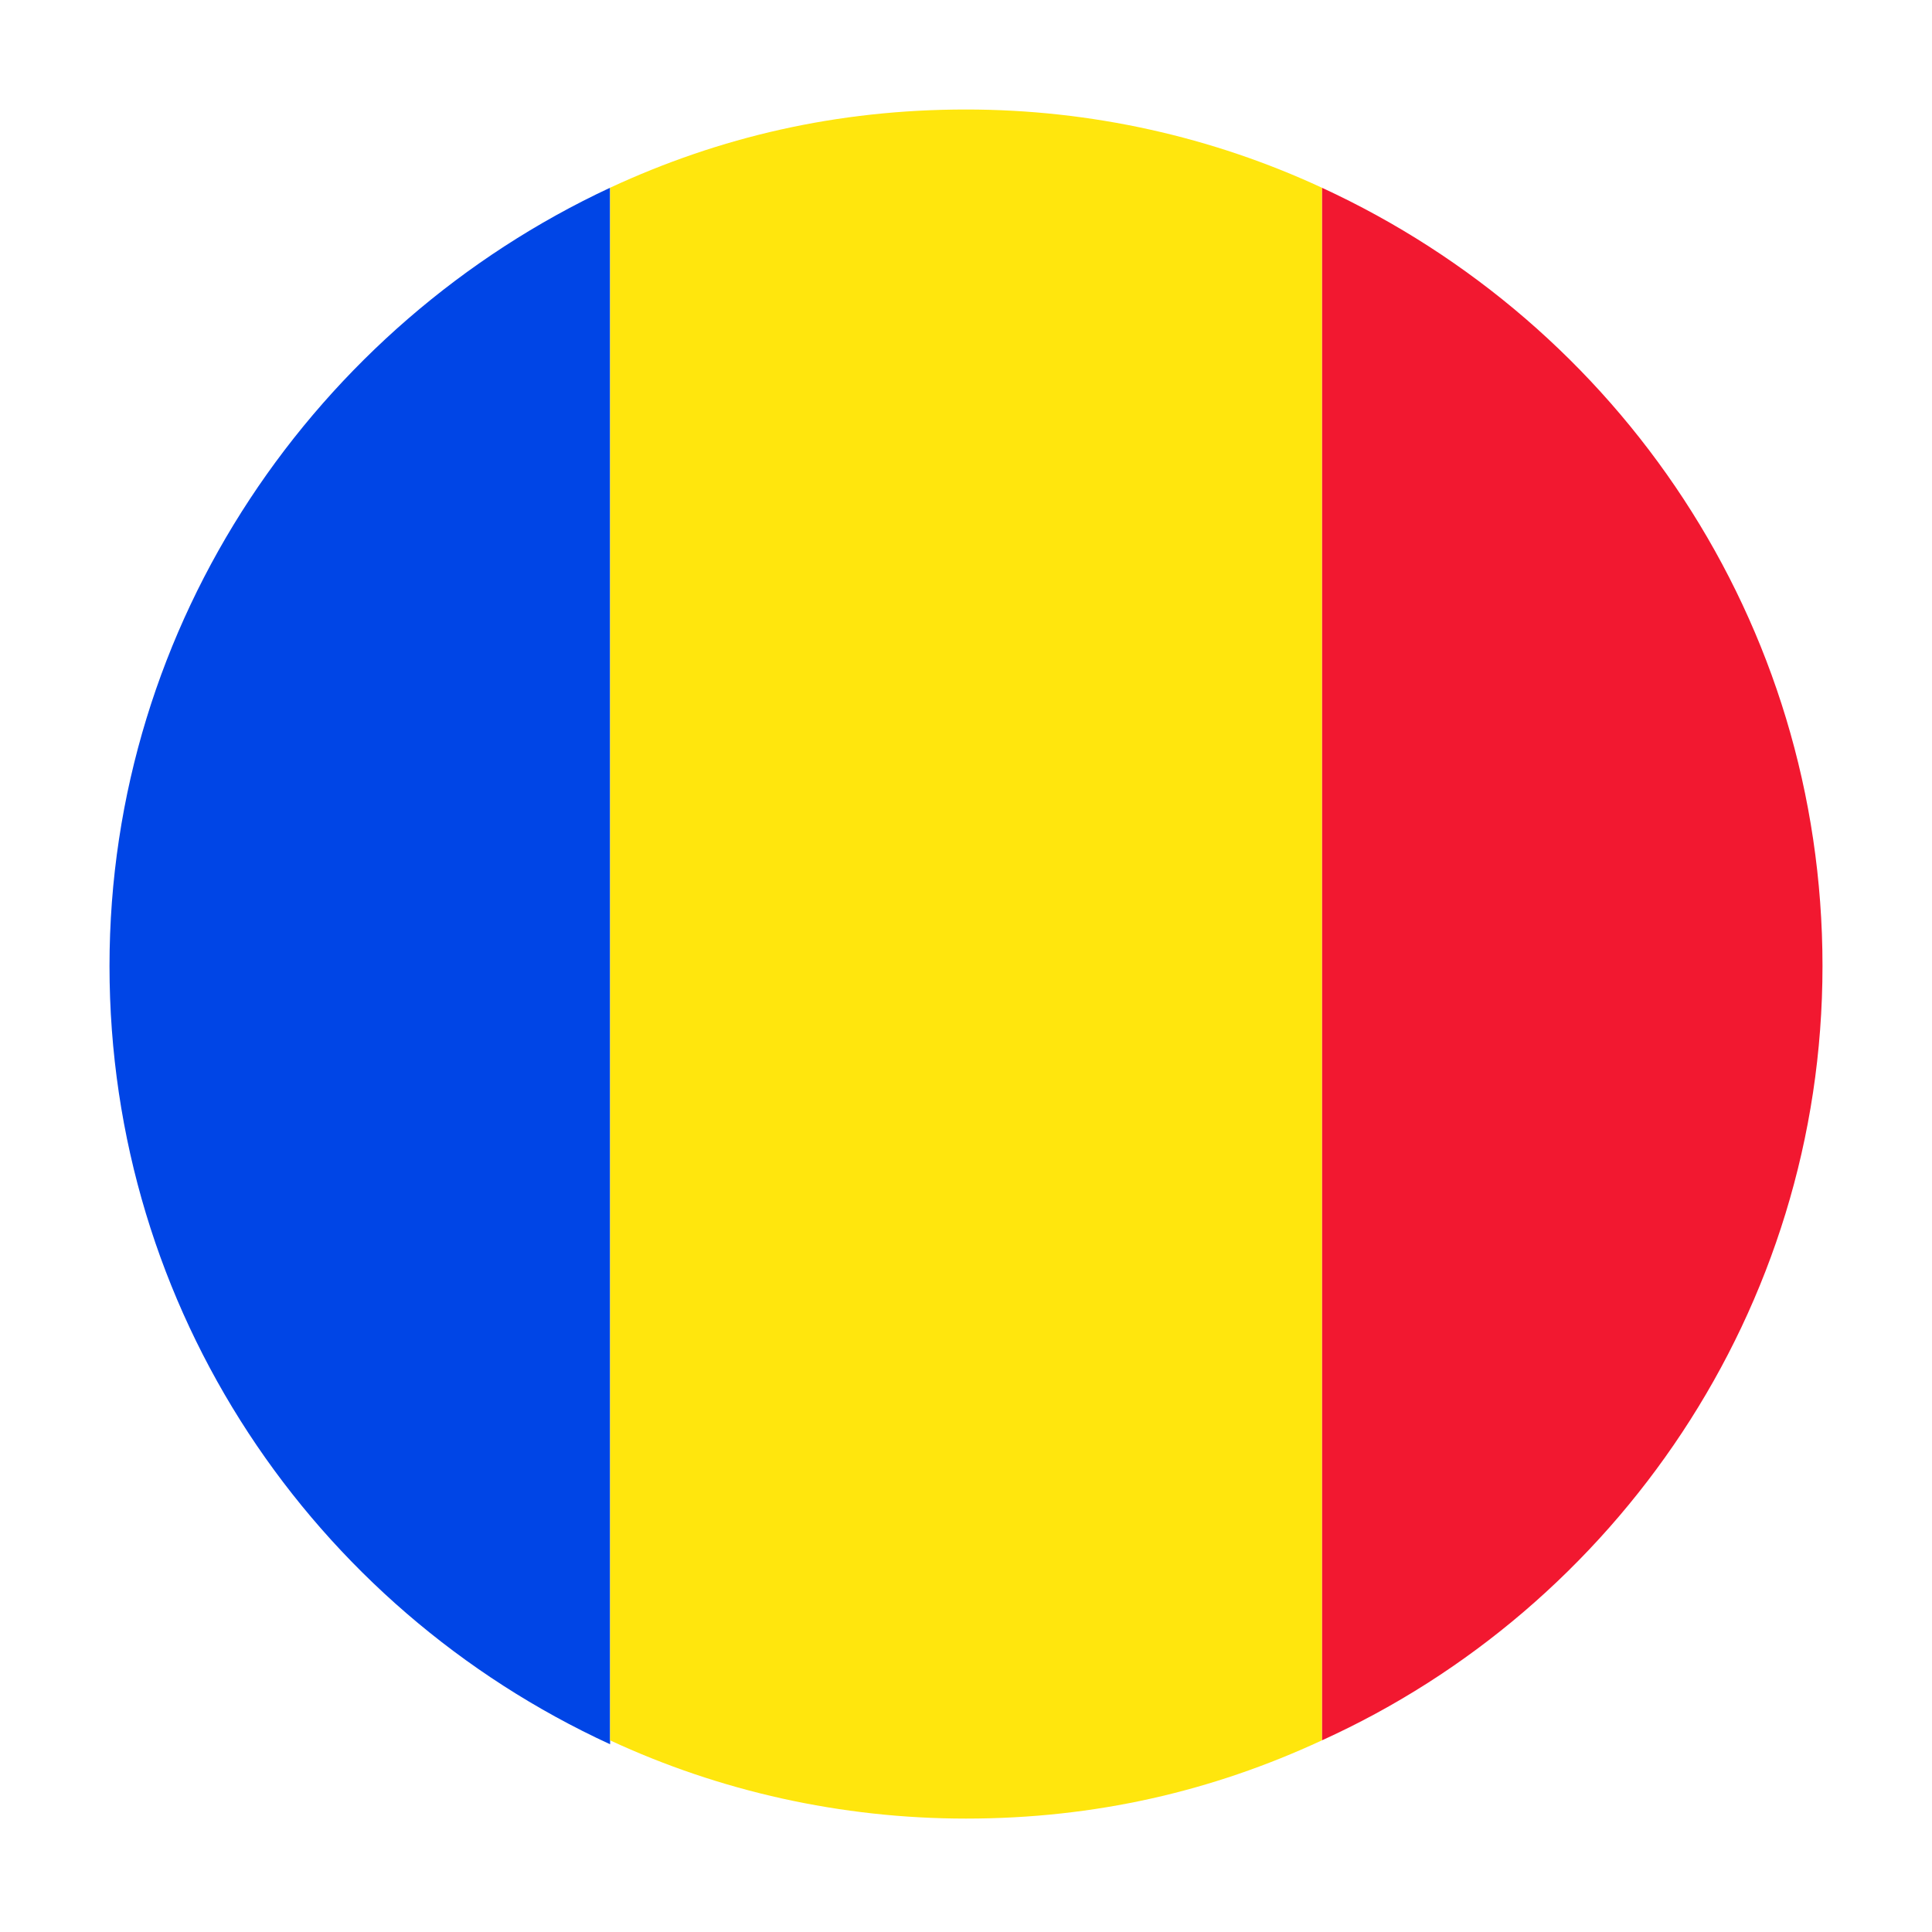
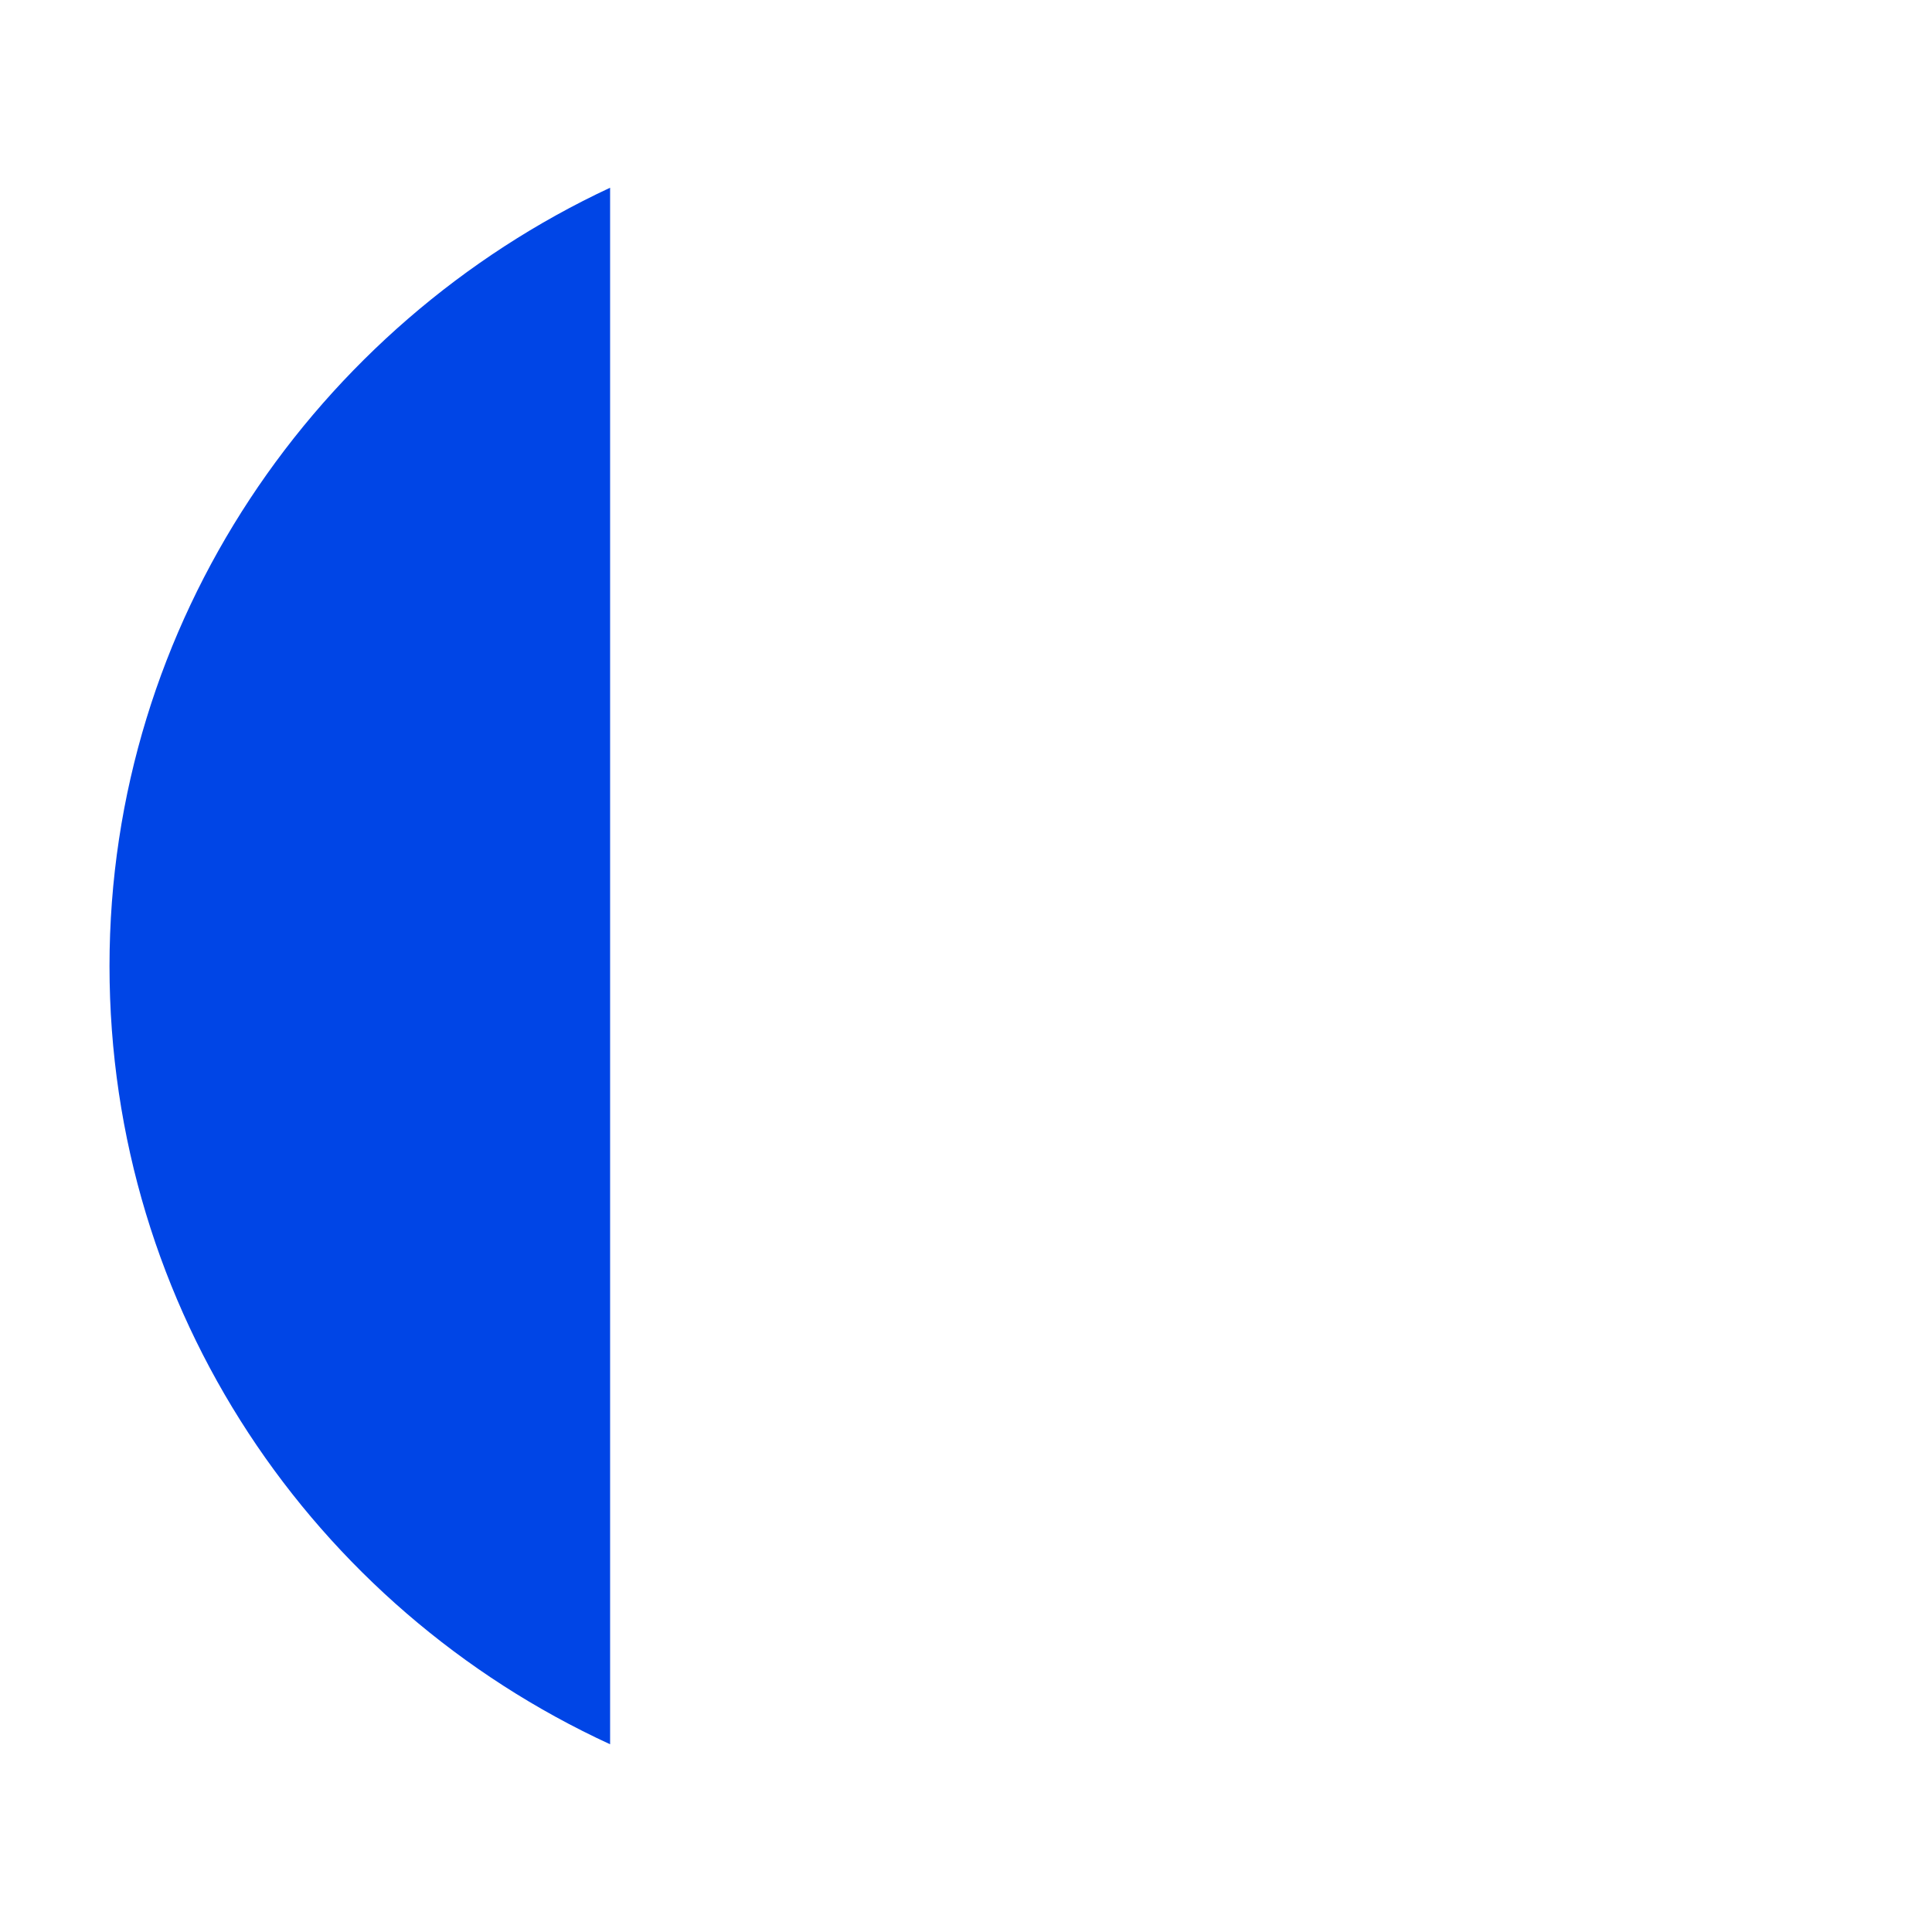
<svg xmlns="http://www.w3.org/2000/svg" version="1.1" id="Layer_1" x="0px" y="0px" viewBox="0 0 49.4 49.4" enable-background="new 0 0 49.4 49.4" xml:space="preserve">
  <g>
    <path fill="#0045E6" d="M2.8,24.7c0,8.8,5.2,16.4,12.8,19.9V4.8C8.1,8.3,2.8,15.9,2.8,24.7z" />
-     <path fill="#F21830" d="M46.6,24.7c0-8.8-5.2-16.4-12.8-19.9v39.7C41.3,41.1,46.6,33.5,46.6,24.7z" />
-     <path fill="#FFE60D" d="M24.7,2.8c-3.3,0-6.3,0.7-9.1,2v39.7c2.8,1.3,5.9,2,9.1,2c3.3,0,6.3-0.7,9.1-2V4.8   C31,3.5,27.9,2.8,24.7,2.8z" />
  </g>
</svg>